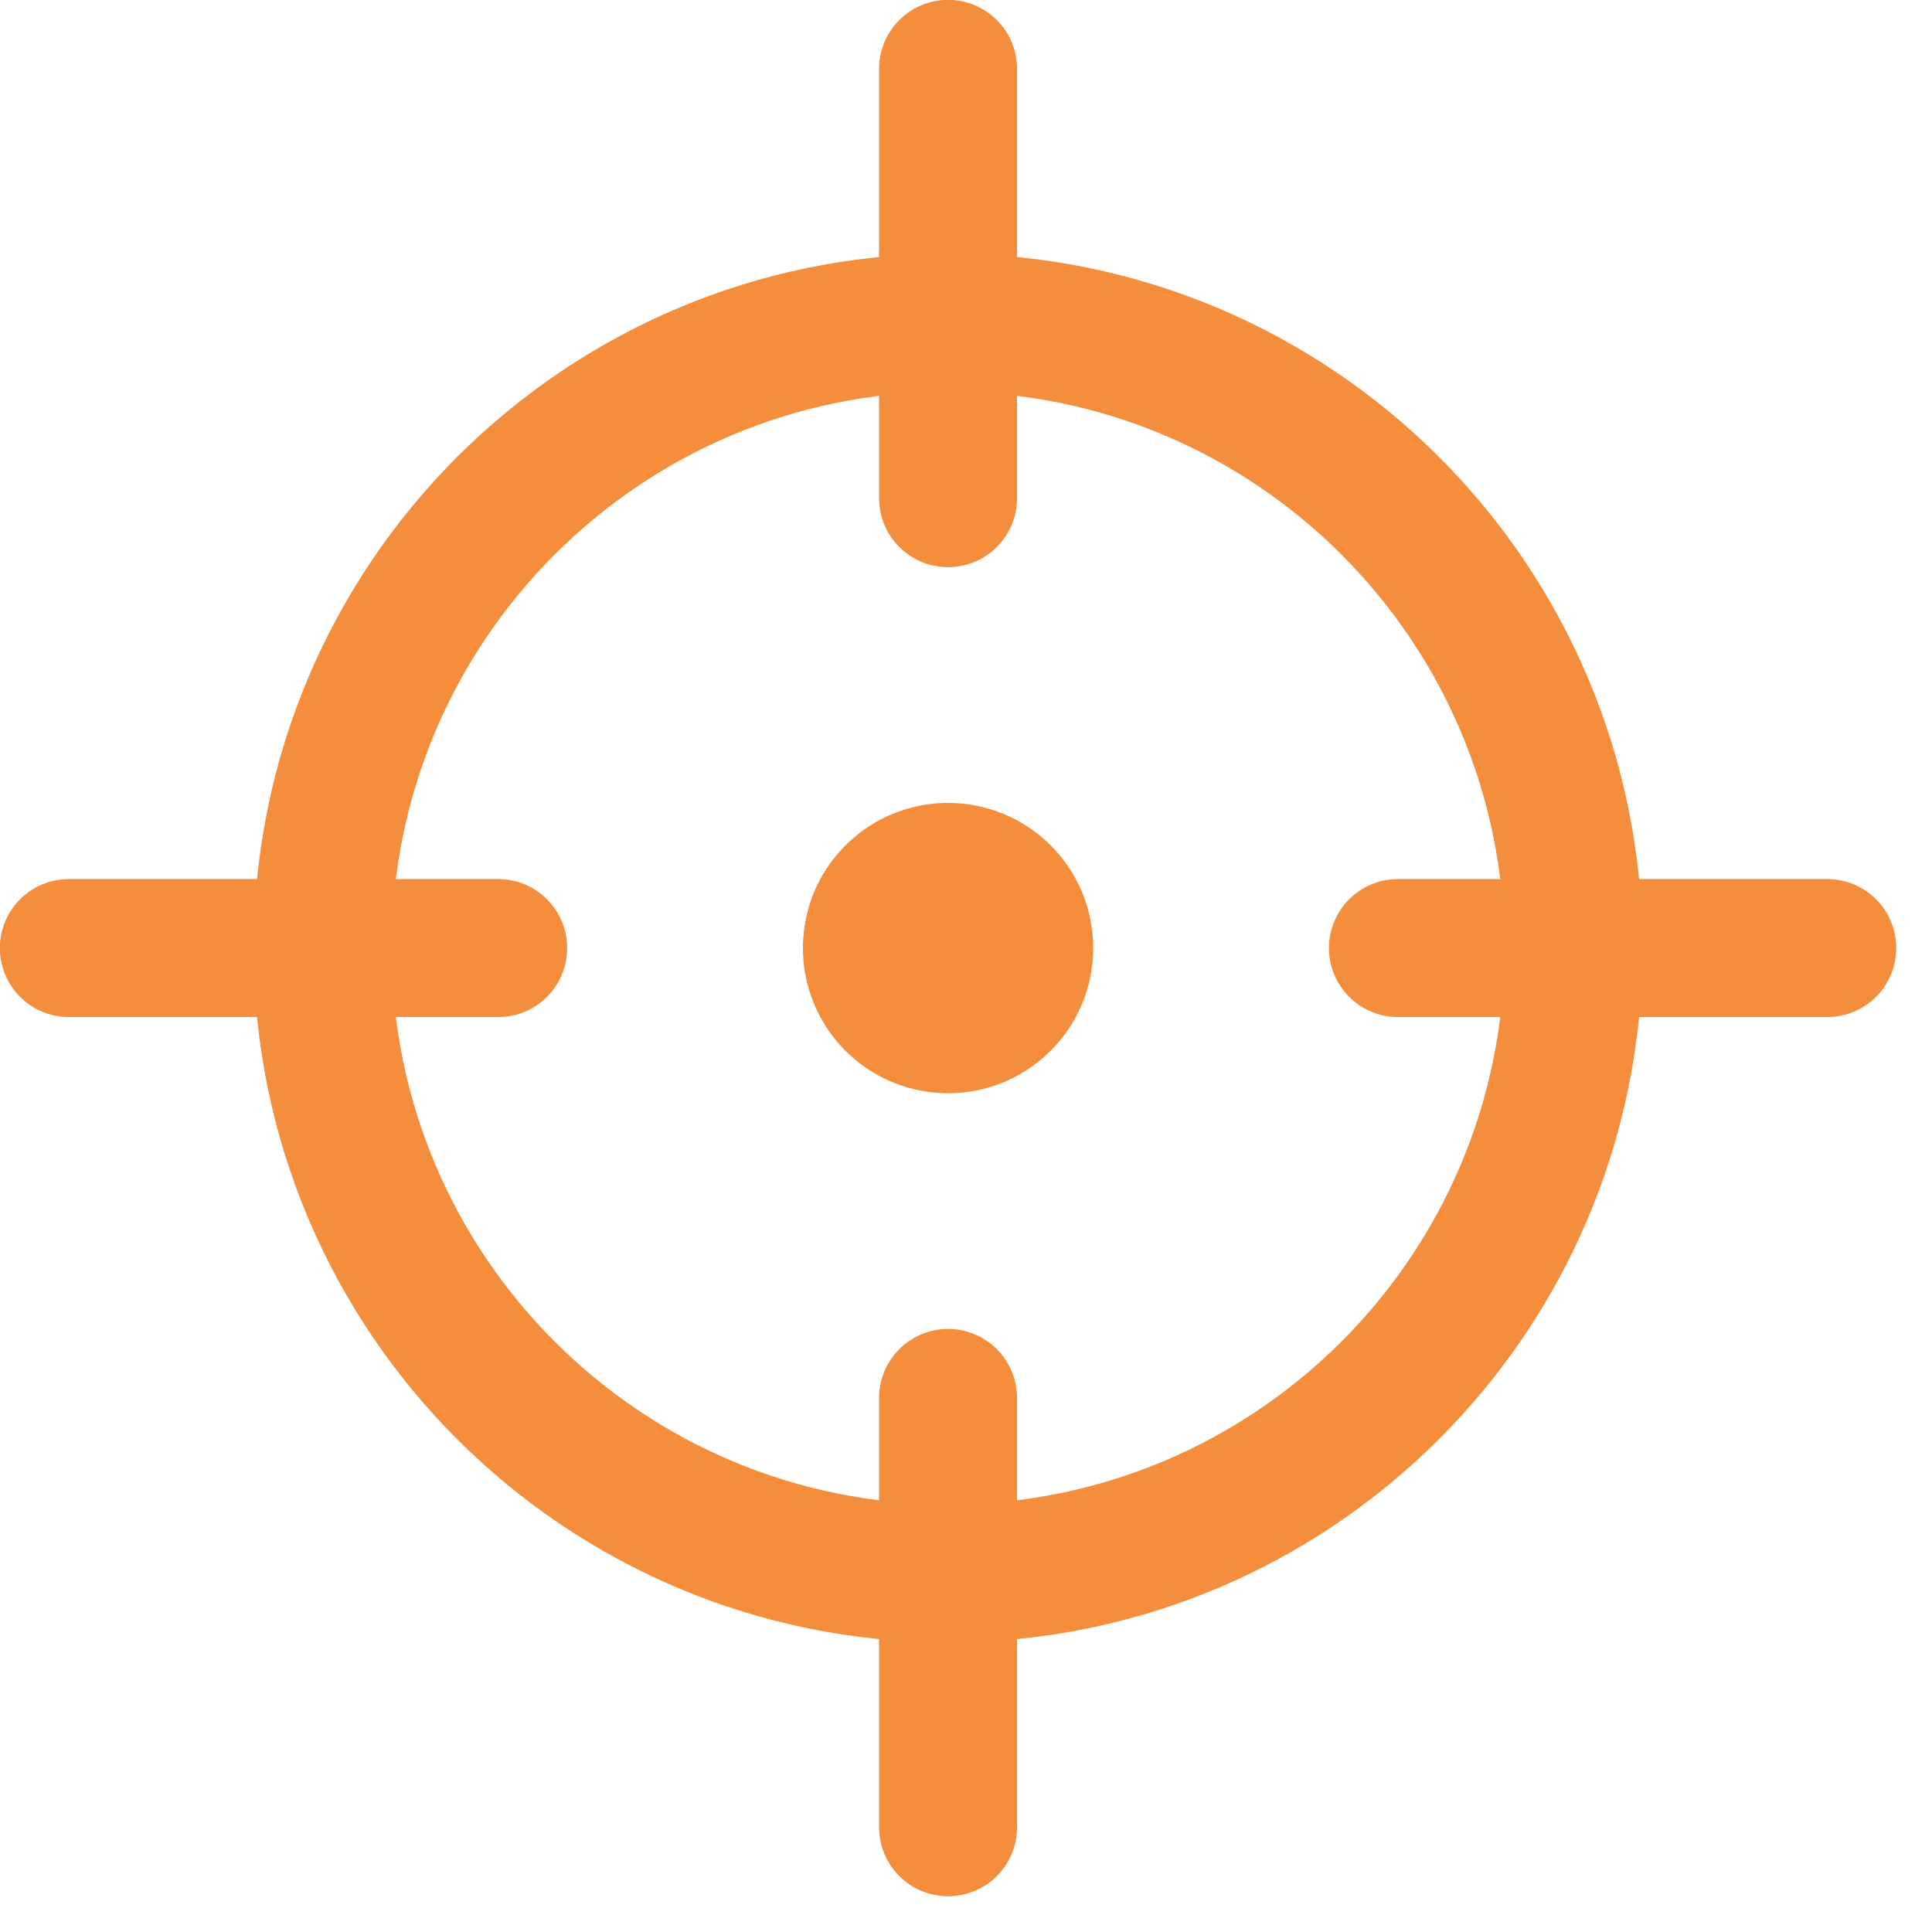
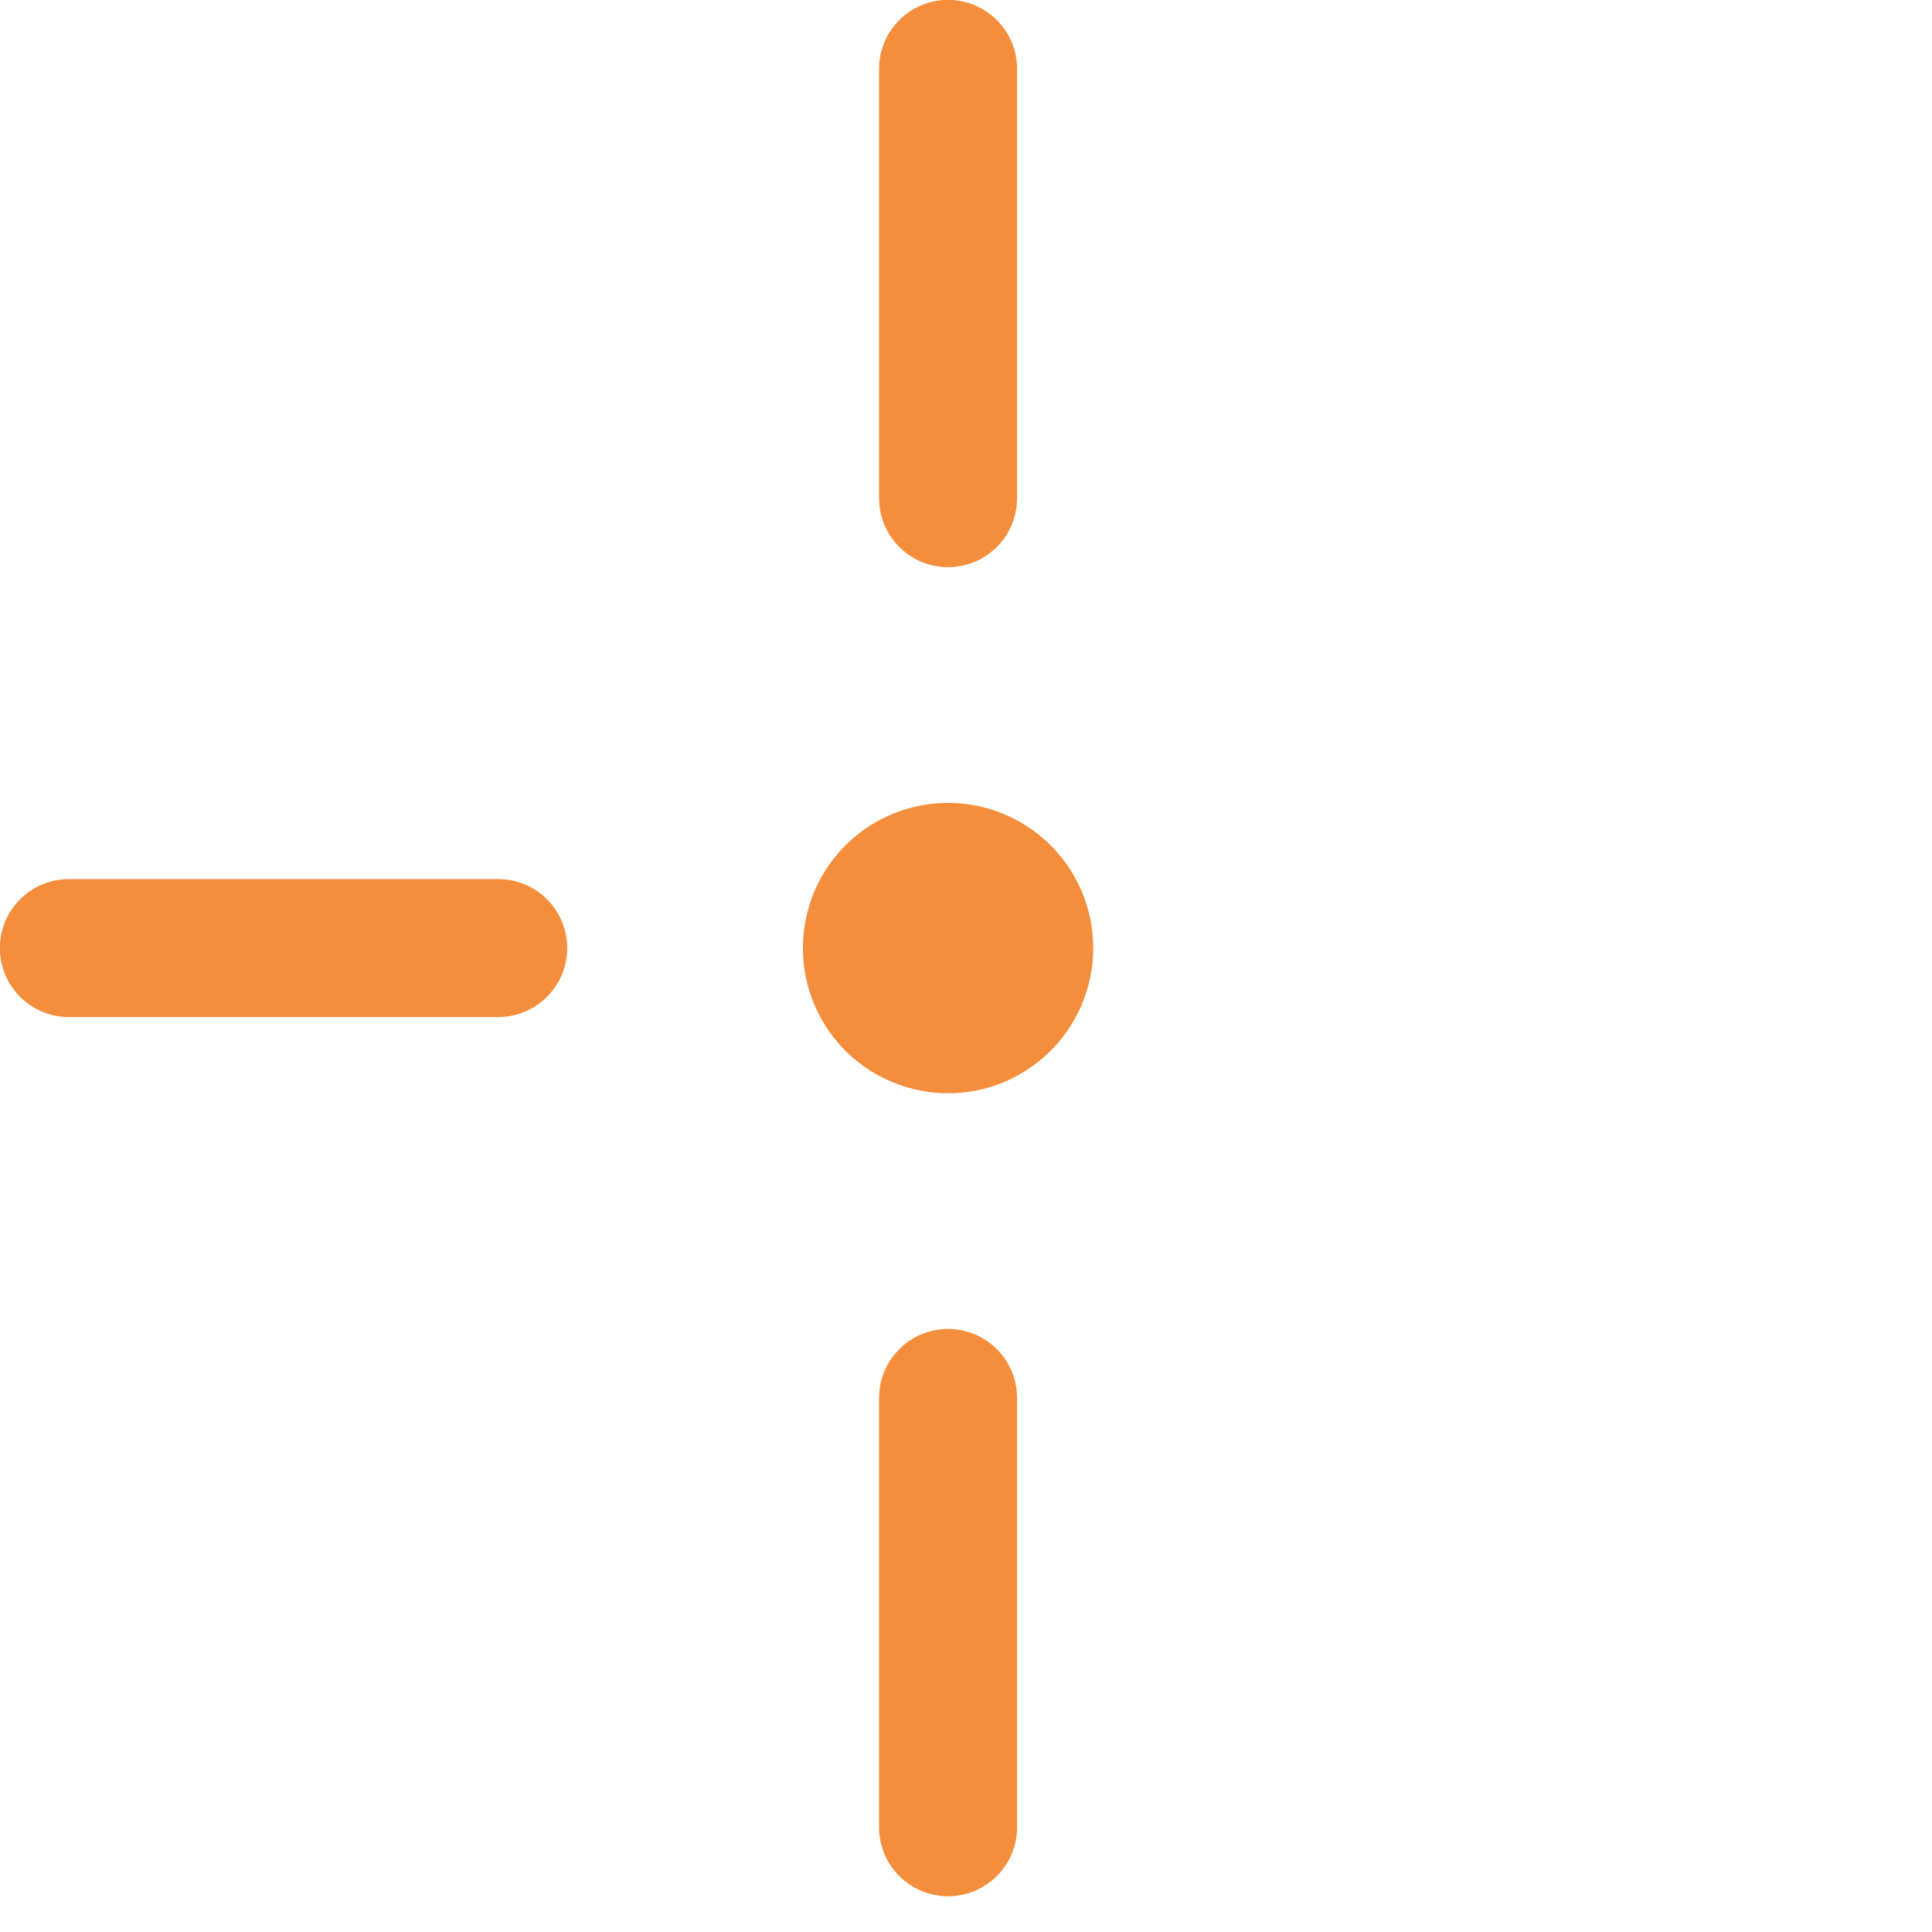
<svg xmlns="http://www.w3.org/2000/svg" width="14" height="14" viewBox="0 0 14 14" fill="none">
  <path d="M7.922 6.87C7.922 7.078 7.86 7.281 7.745 7.454C7.629 7.627 7.465 7.762 7.273 7.842C7.08 7.922 6.869 7.942 6.665 7.902C6.461 7.861 6.273 7.761 6.126 7.614C5.979 7.467 5.879 7.279 5.838 7.075C5.798 6.871 5.819 6.66 5.898 6.467C5.978 6.275 6.113 6.111 6.286 5.995C6.459 5.88 6.662 5.818 6.87 5.818C7.149 5.818 7.417 5.929 7.614 6.126C7.811 6.323 7.922 6.591 7.922 6.87Z" fill="#F48E3C" />
-   <path d="M6.87 11.402C9.373 11.402 11.402 9.373 11.402 6.87C11.402 4.367 9.373 2.338 6.87 2.338C4.367 2.338 2.338 4.367 2.338 6.87C2.338 9.373 4.367 11.402 6.87 11.402Z" stroke="#F48E3C" stroke-miterlimit="10" />
  <path d="M3.61 6.87H0.499" stroke="#F48E3C" stroke-linecap="round" stroke-linejoin="round" />
-   <path d="M13.241 6.87H10.13" stroke="#F48E3C" stroke-linecap="round" stroke-linejoin="round" />
  <path d="M6.87 10.13V13.241" stroke="#F48E3C" stroke-linecap="round" stroke-linejoin="round" />
  <path d="M6.87 0.499V3.61" stroke="#F48E3C" stroke-linecap="round" stroke-linejoin="round" />
</svg>